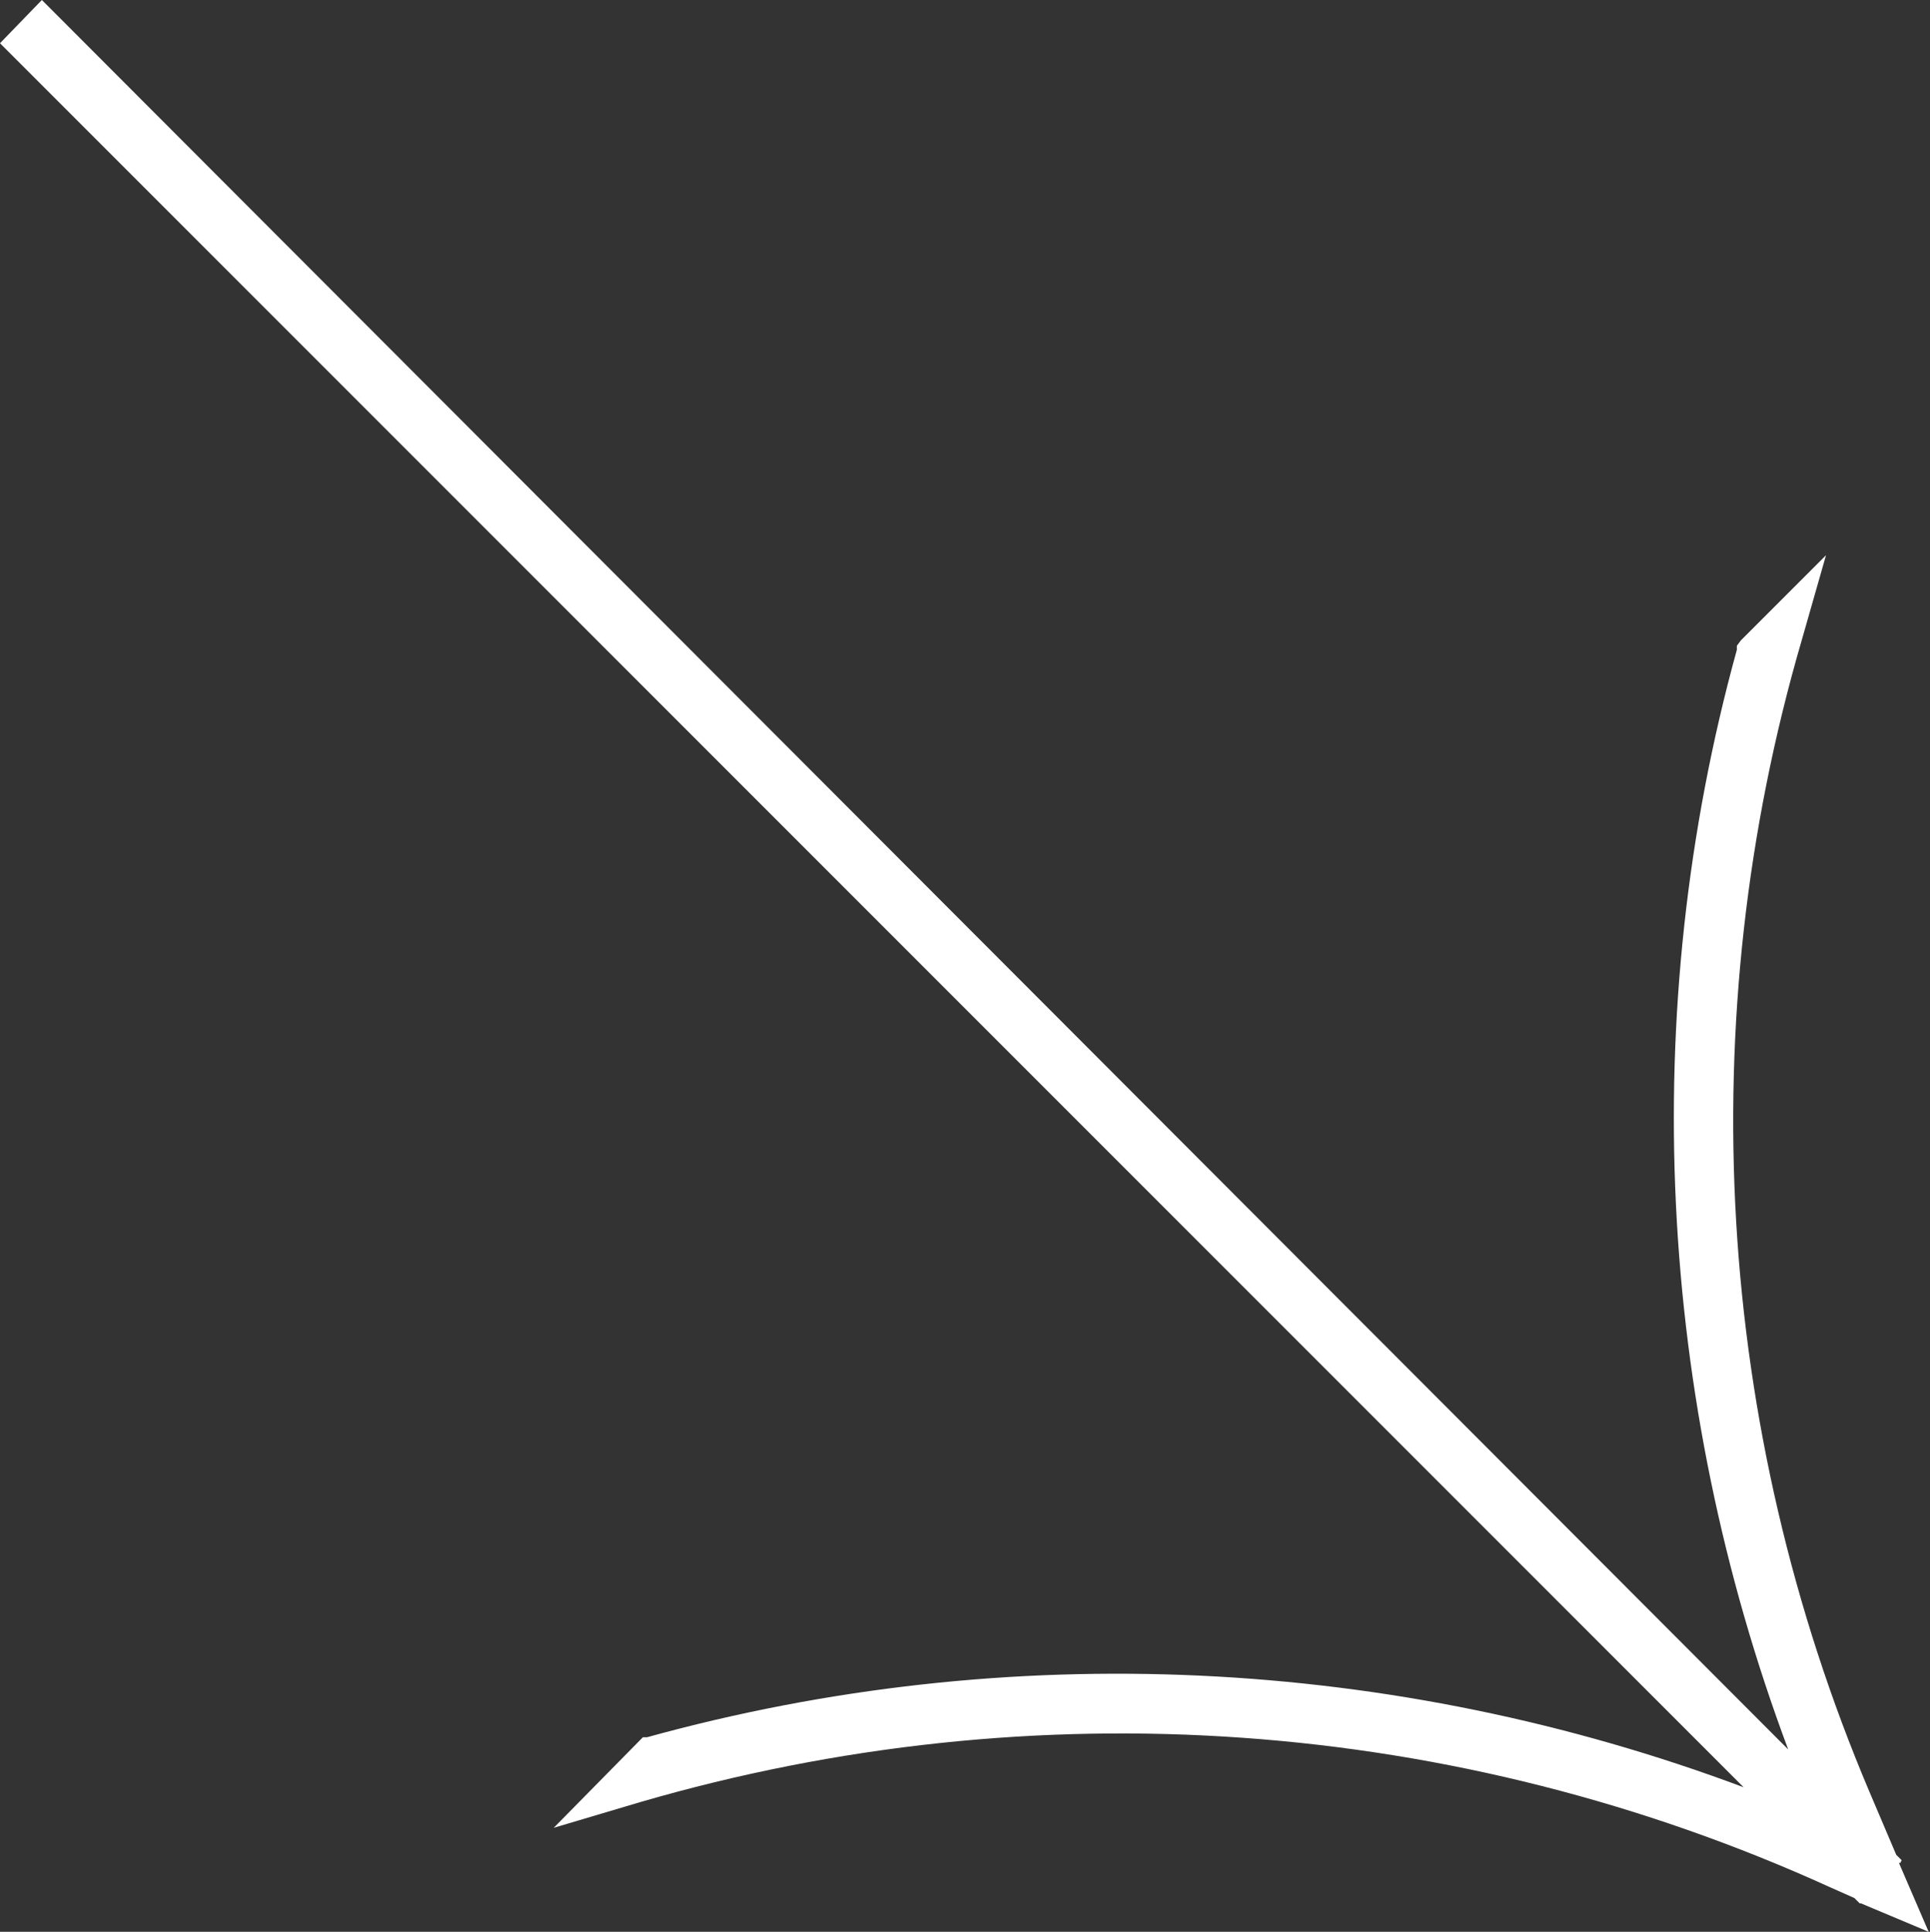
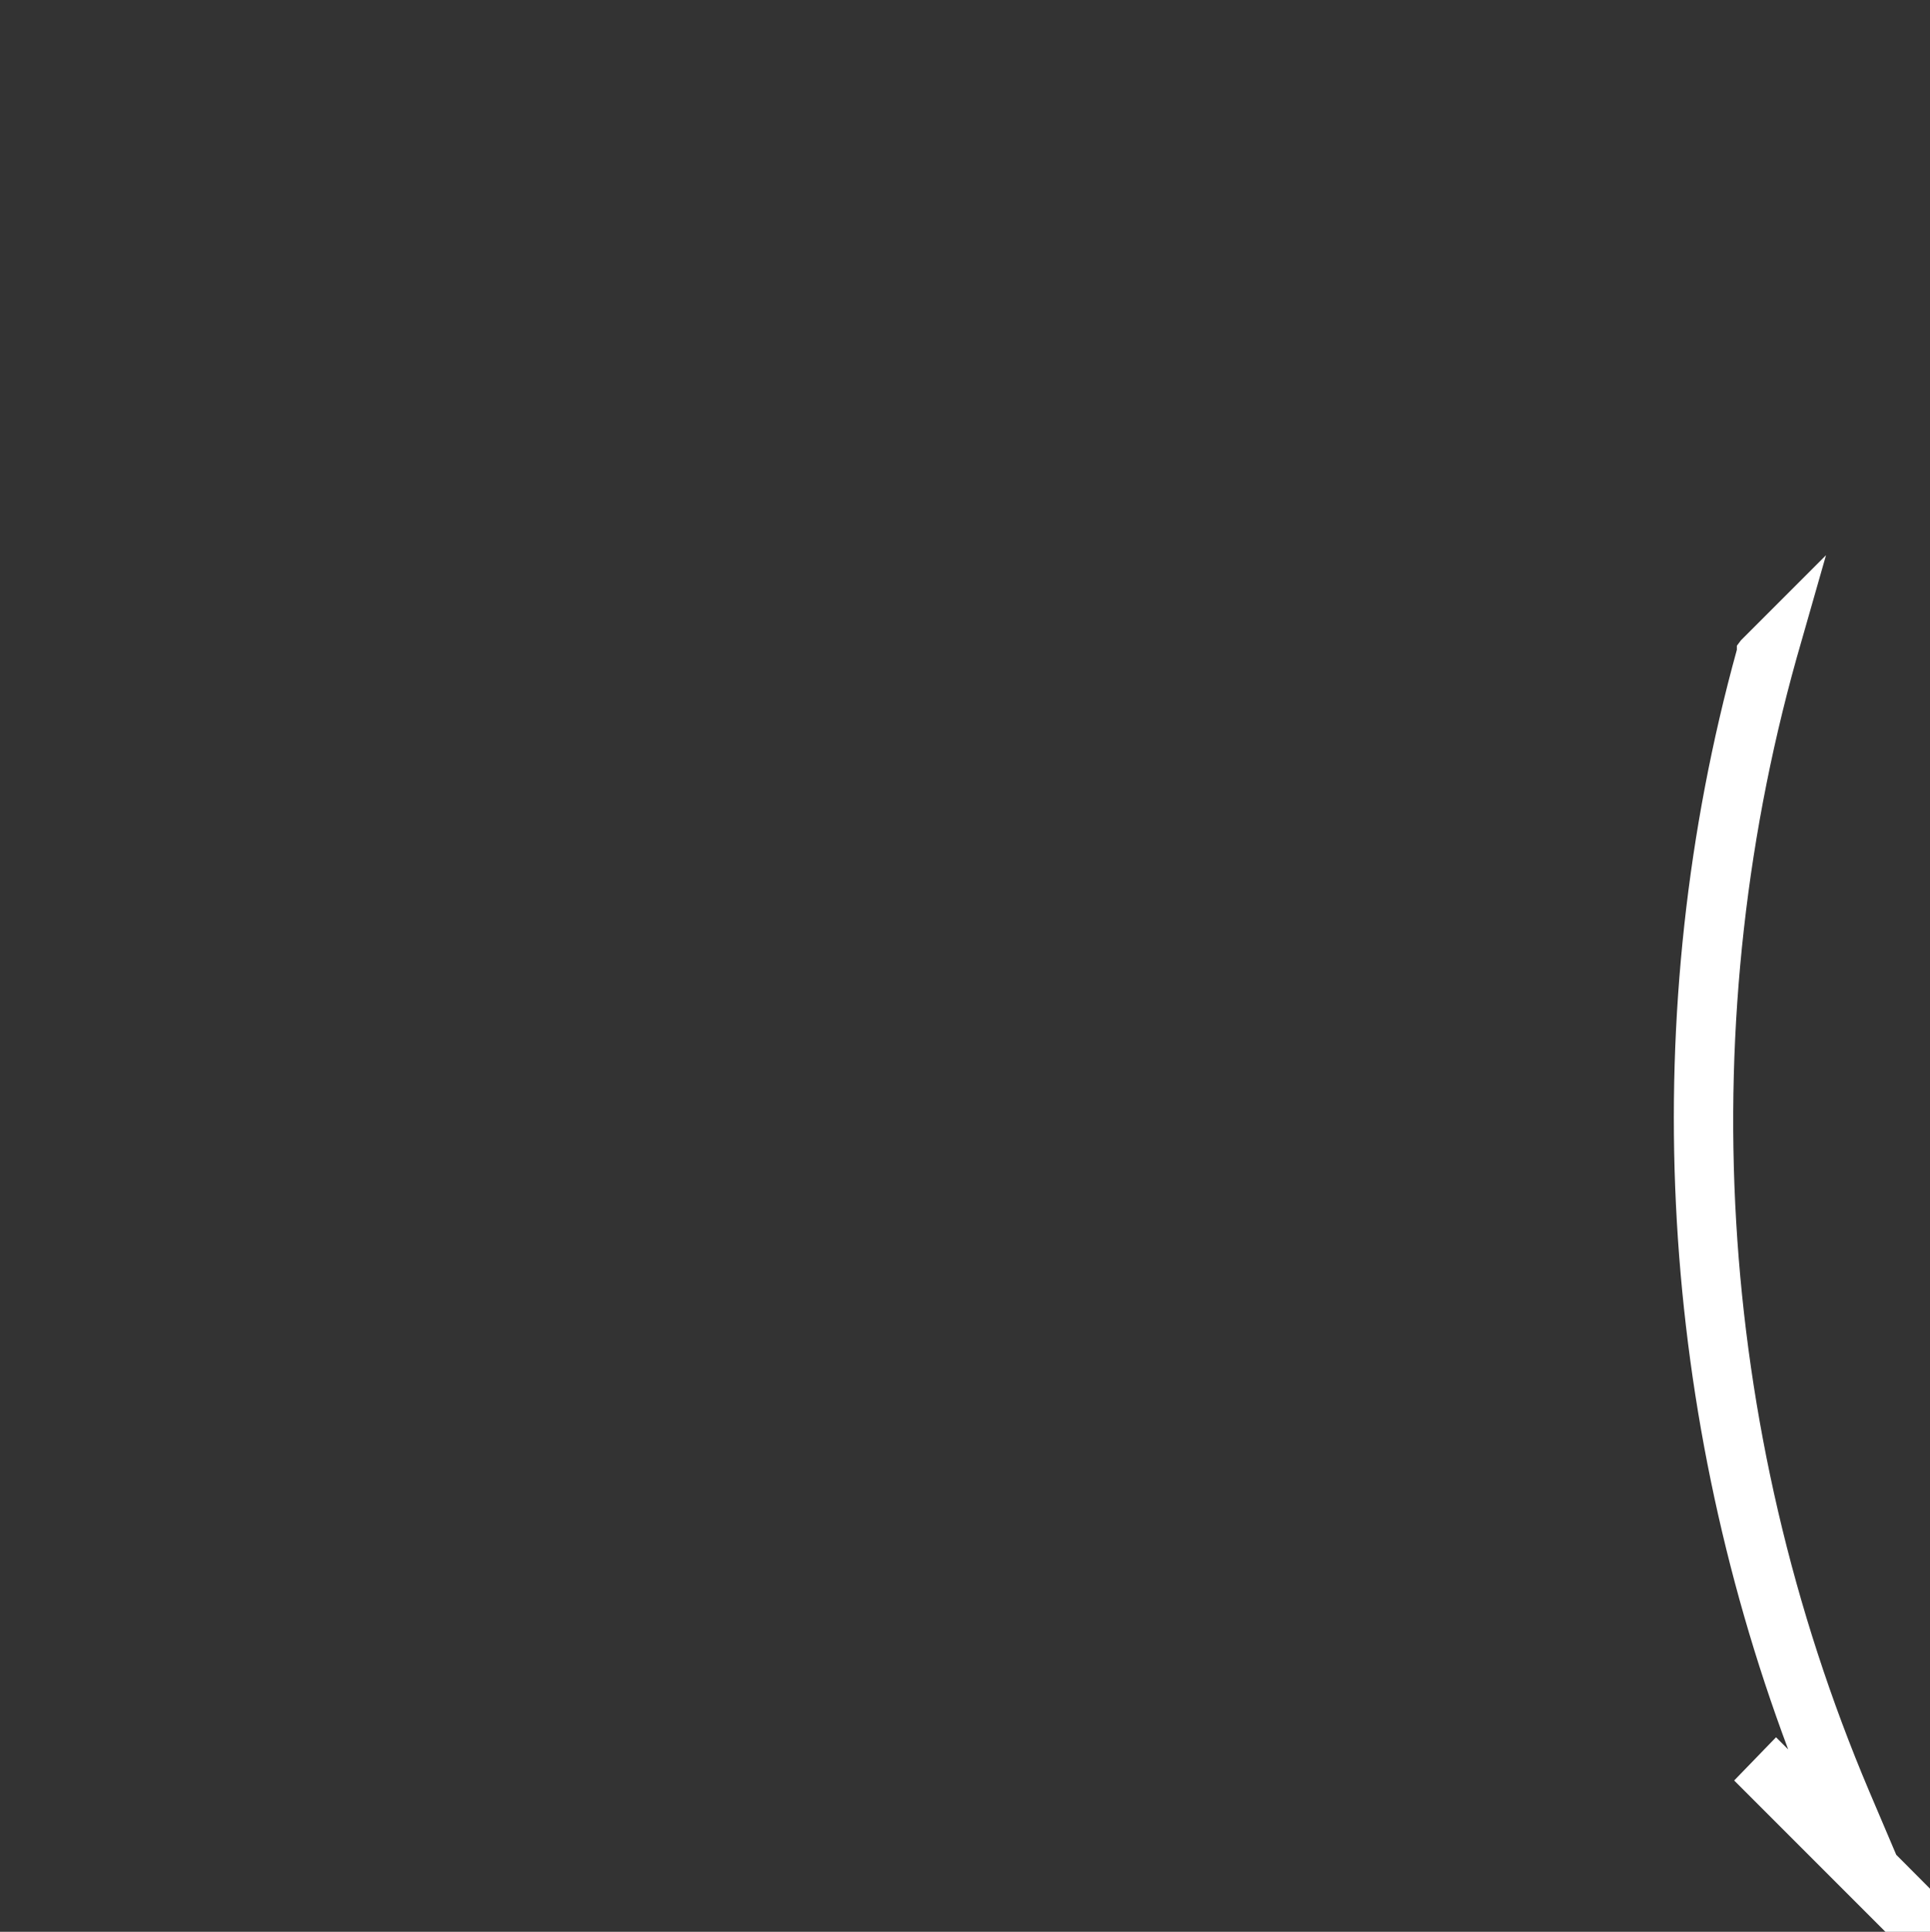
<svg xmlns="http://www.w3.org/2000/svg" id="katman_2" data-name="katman 2" viewBox="0 0 14.29 14.3">
  <rect x="0" y="0" width="14.29" height="14.3" fill="#333333" stroke="none" />
  <defs>
    <style>
      .cls-1 {
        fill: #fff;
        stroke-width: 0px;
      }
    </style>
  </defs>
  <g id="katman_1" data-name="katman 1">
-     <path class="cls-1" d="m14.08,13.77l-.04-.04-.2-.47c-1.14-2.69-1.32-5.71-.5-8.52l.18-.63-.63.63-.03.04v.03c-.74,2.68-.59,5.55.38,8.14L.4.09l-.09-.09-.31.32,12.91,12.91c-2.59-.97-5.44-1.11-8.12-.37h-.03s-.66.67-.66.67l.64-.19c2.92-.85,6.04-.63,8.81.63l.18.08.04.04h.01s.5.21.5.21l-.22-.51h.01Z" />
+     <path class="cls-1" d="m14.08,13.77l-.04-.04-.2-.47c-1.14-2.69-1.32-5.71-.5-8.52l.18-.63-.63.63-.03.04v.03c-.74,2.68-.59,5.55.38,8.14l-.09-.09-.31.32,12.91,12.91c-2.59-.97-5.44-1.11-8.12-.37h-.03s-.66.67-.66.67l.64-.19c2.92-.85,6.04-.63,8.81.63l.18.08.04.04h.01s.5.21.5.21l-.22-.51h.01Z" />
  </g>
</svg>